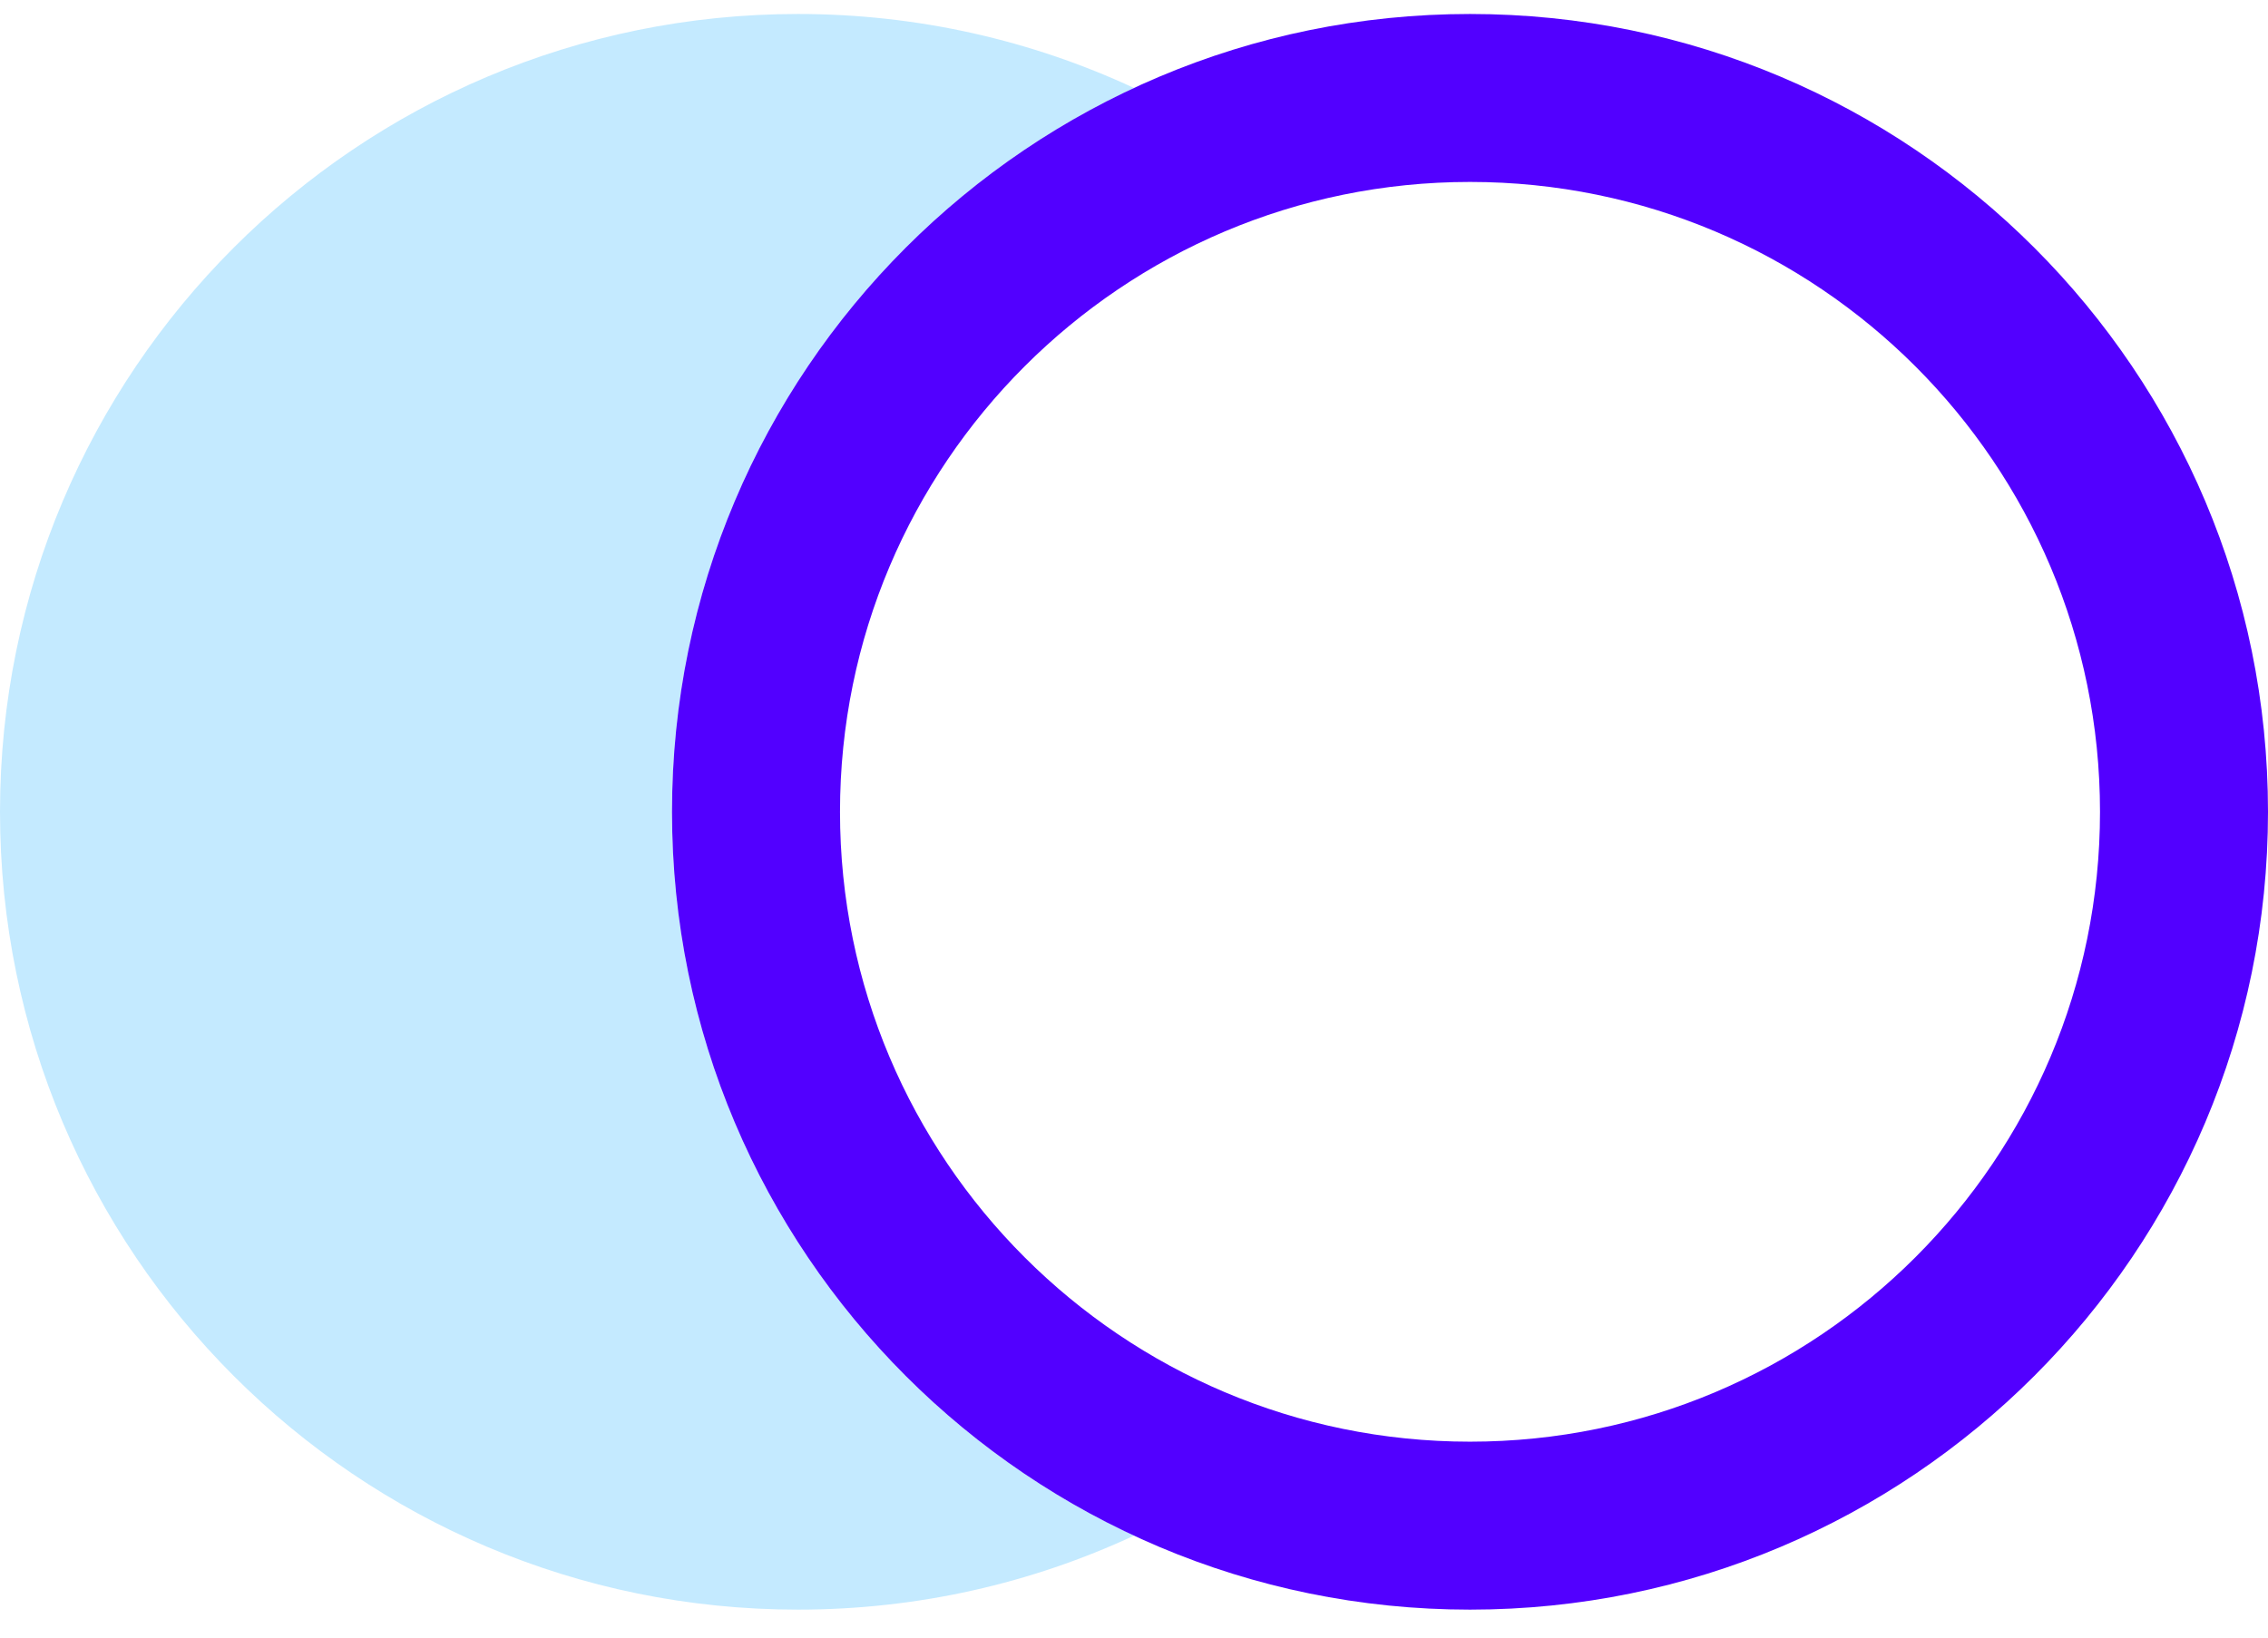
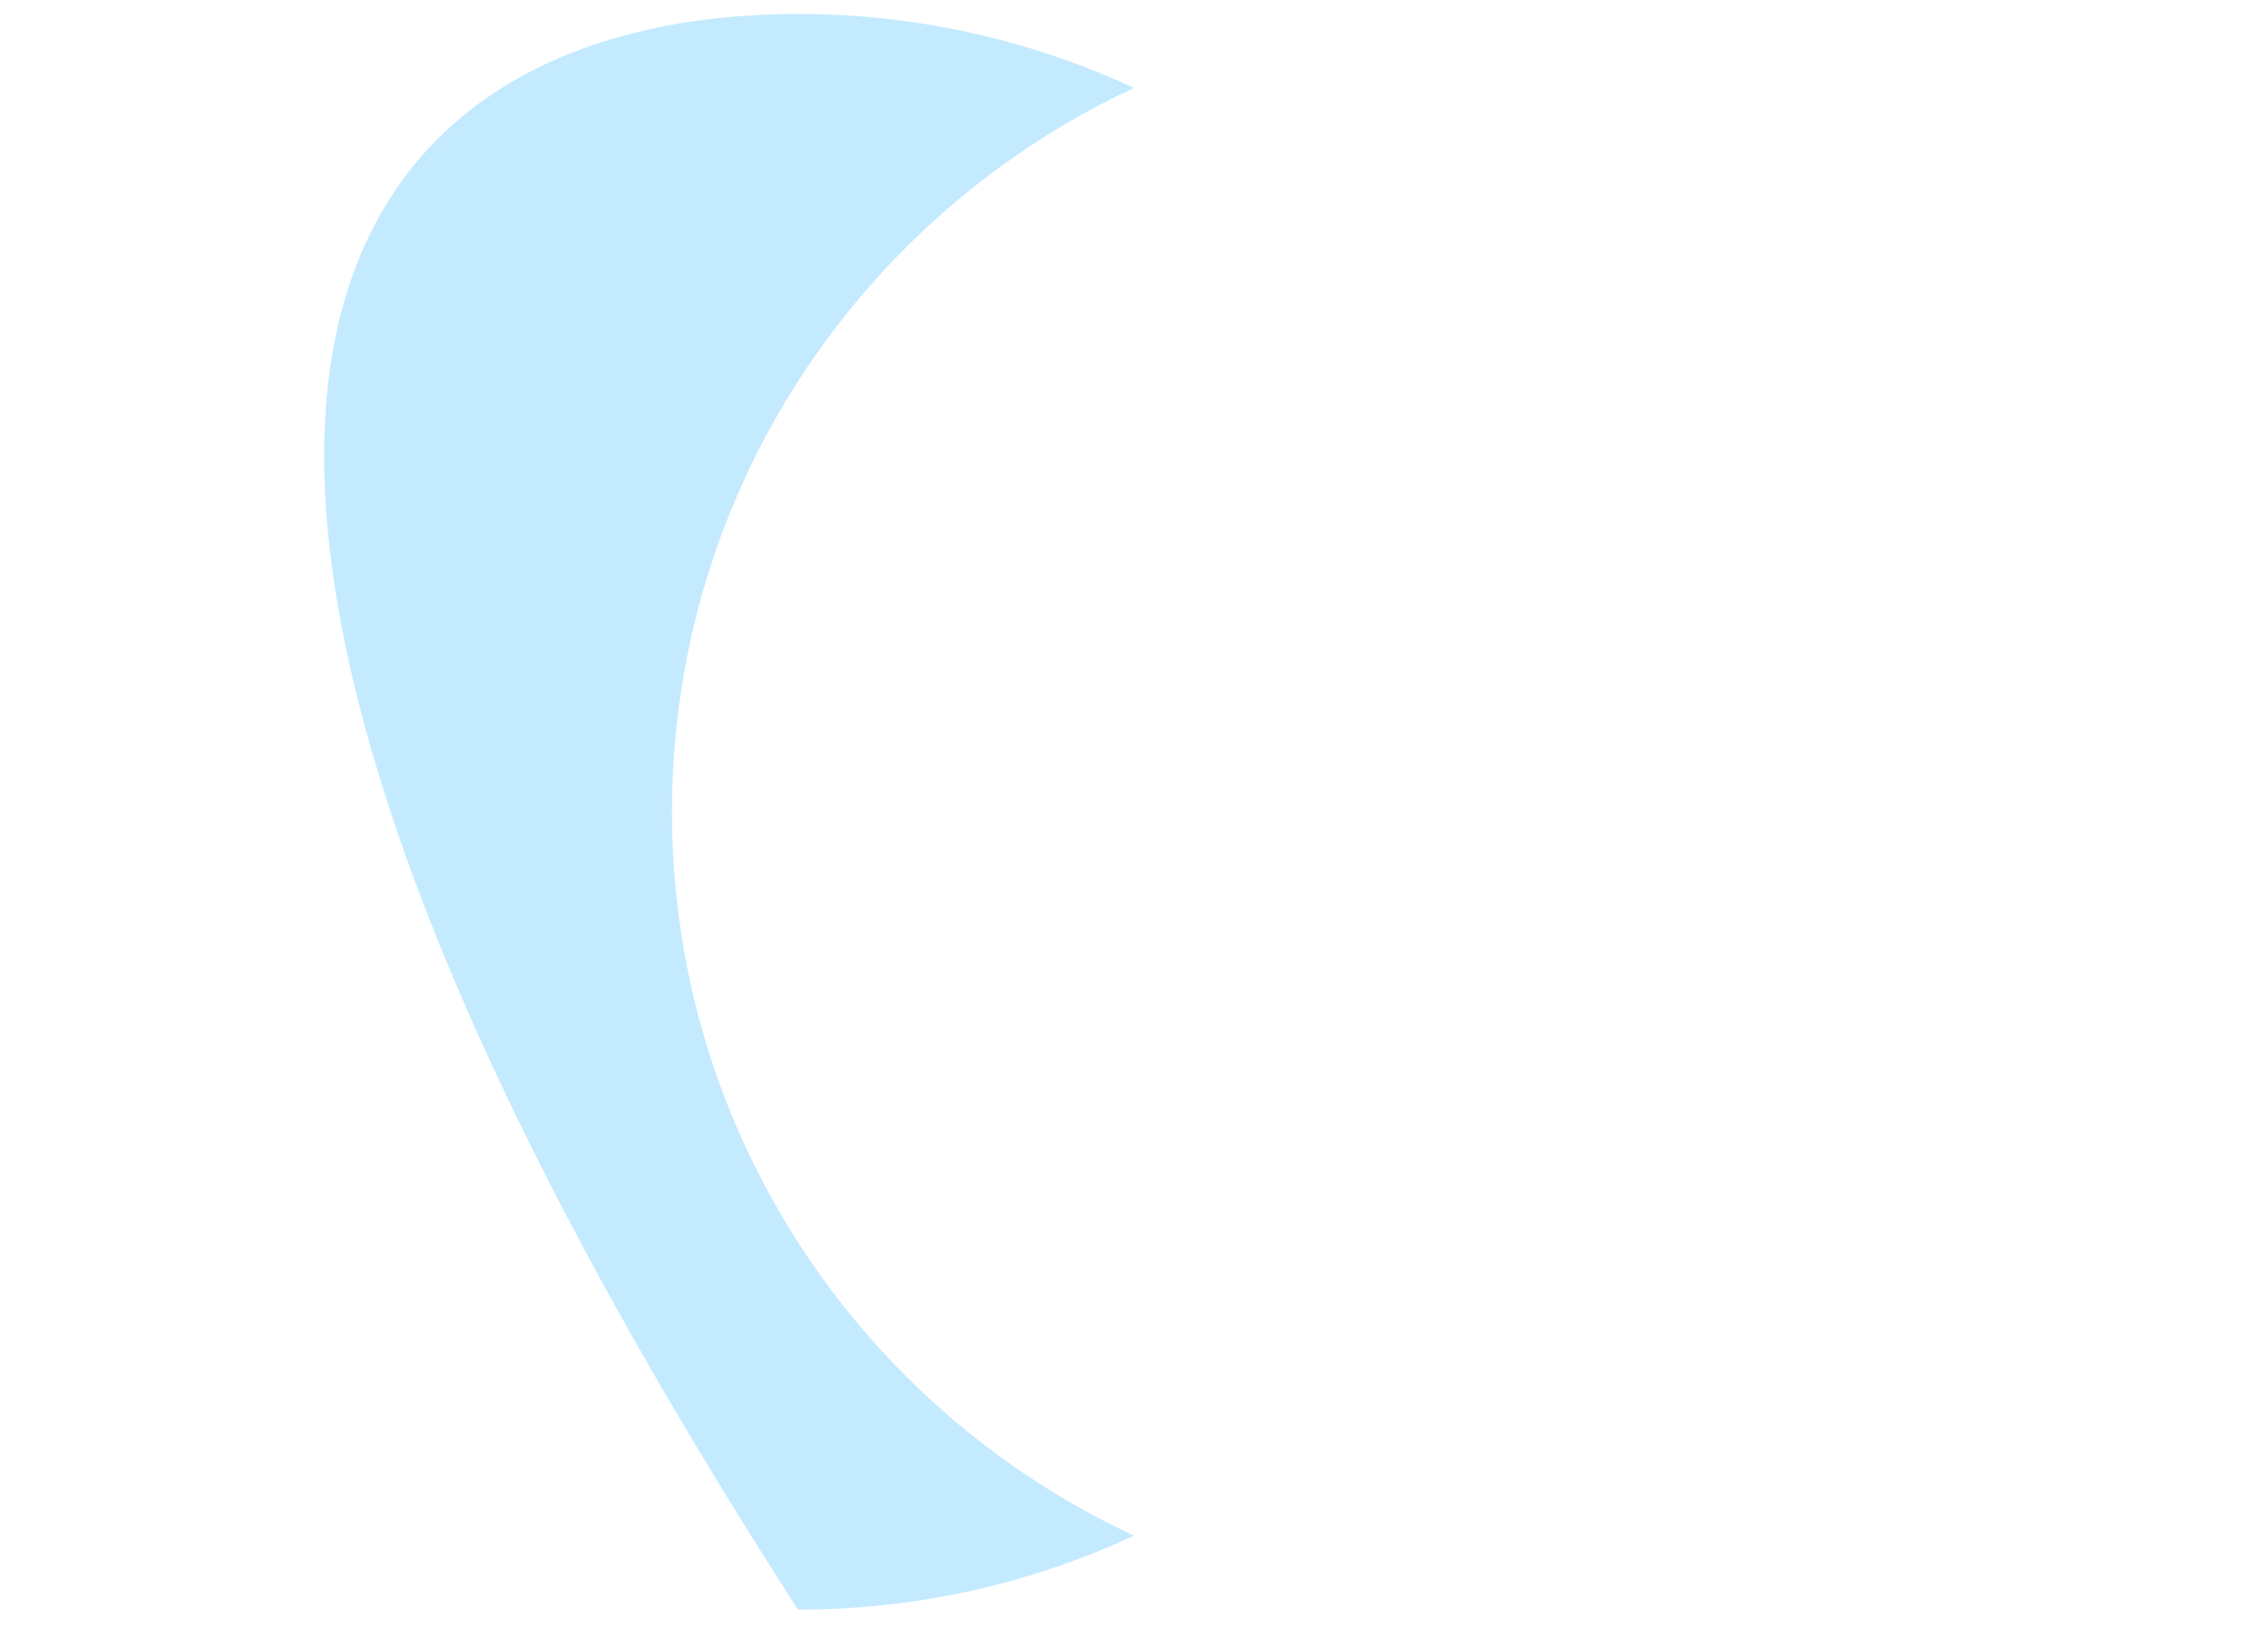
<svg xmlns="http://www.w3.org/2000/svg" width="54" height="39" viewBox="0 0 54 39" fill="none">
-   <path fill-rule="evenodd" clip-rule="evenodd" d="M27 2.095C20.504 5.115 16 11.698 16 19.334C16 26.969 20.504 33.553 27 36.572C24.569 37.703 21.858 38.334 19 38.334C8.507 38.334 0 29.827 0 19.334C0 8.84 8.507 0.333 19 0.333C21.858 0.333 24.569 0.965 27 2.095Z" fill="#C4EAFF" />
-   <path fill-rule="evenodd" clip-rule="evenodd" d="M35 34.334C43.284 34.334 50 27.618 50 19.334C50 11.049 43.284 4.333 35 4.333C26.716 4.333 20 11.049 20 19.334C20 27.618 26.716 34.334 35 34.334ZM35 38.334C45.493 38.334 54 29.827 54 19.334C54 8.84 45.493 0.333 35 0.333C24.507 0.333 16 8.84 16 19.334C16 29.827 24.507 38.334 35 38.334Z" fill="#5200FF" />
+   <path fill-rule="evenodd" clip-rule="evenodd" d="M27 2.095C20.504 5.115 16 11.698 16 19.334C16 26.969 20.504 33.553 27 36.572C24.569 37.703 21.858 38.334 19 38.334C0 8.84 8.507 0.333 19 0.333C21.858 0.333 24.569 0.965 27 2.095Z" fill="#C4EAFF" />
</svg>